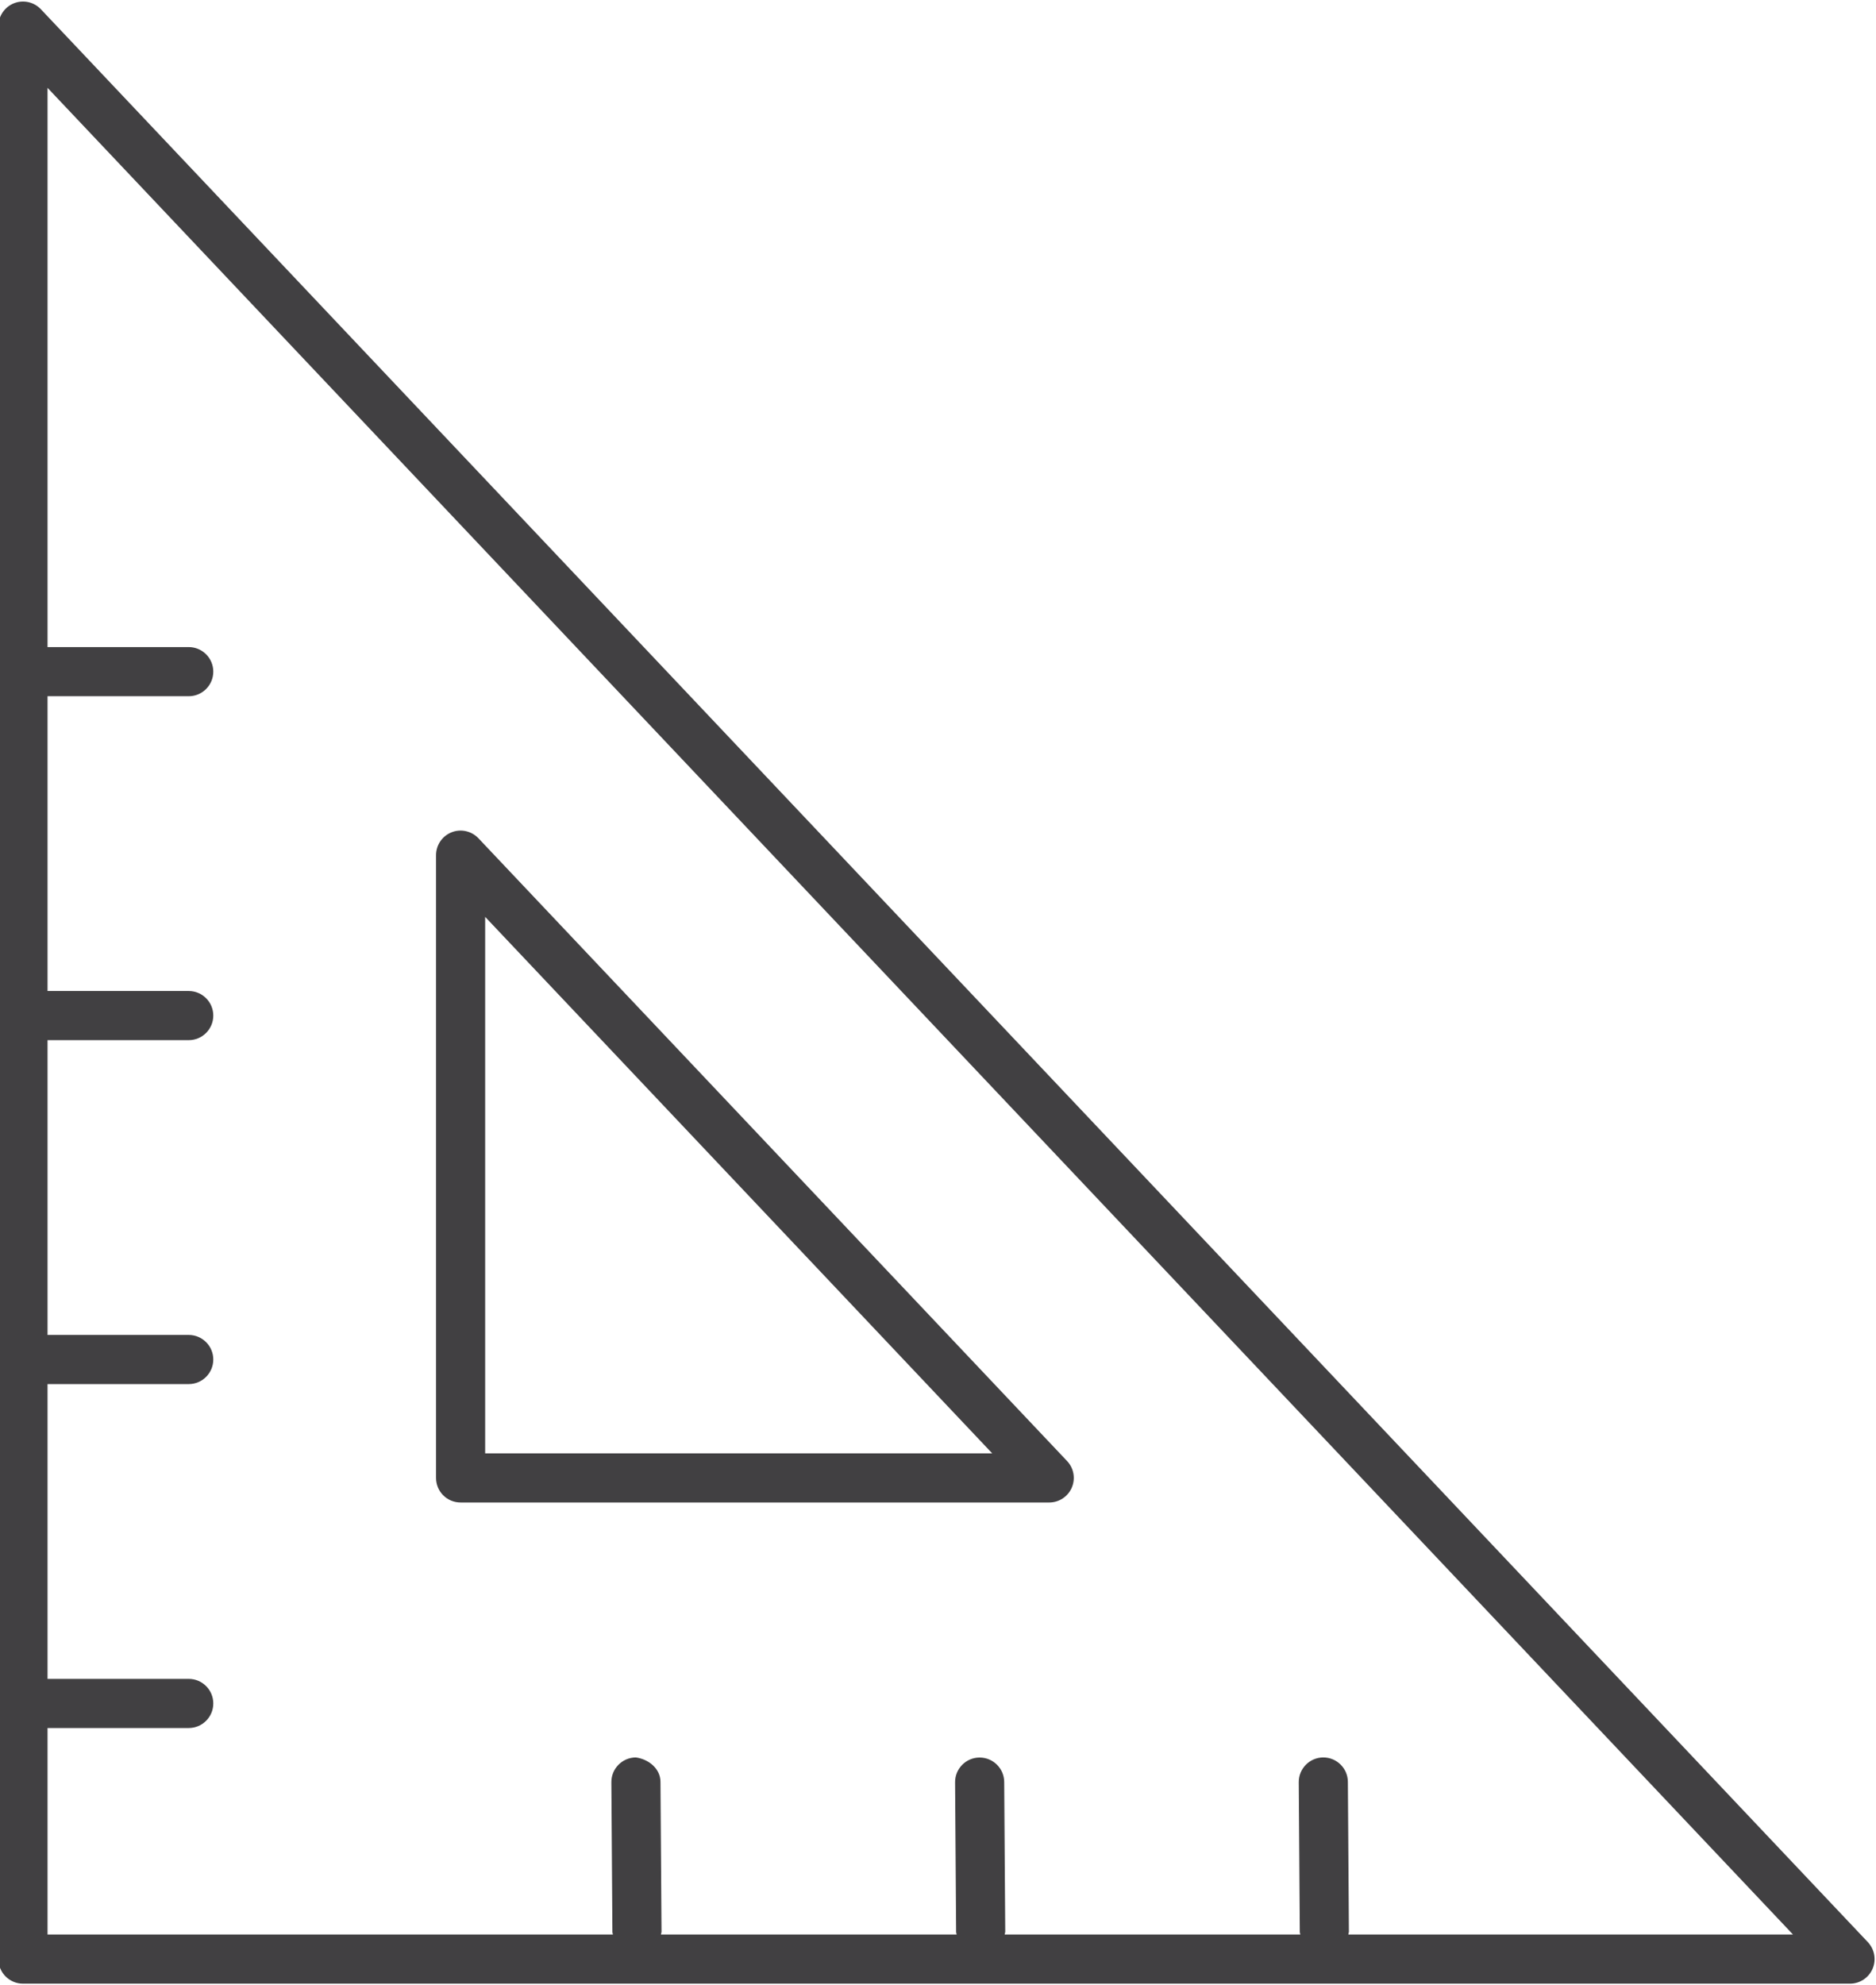
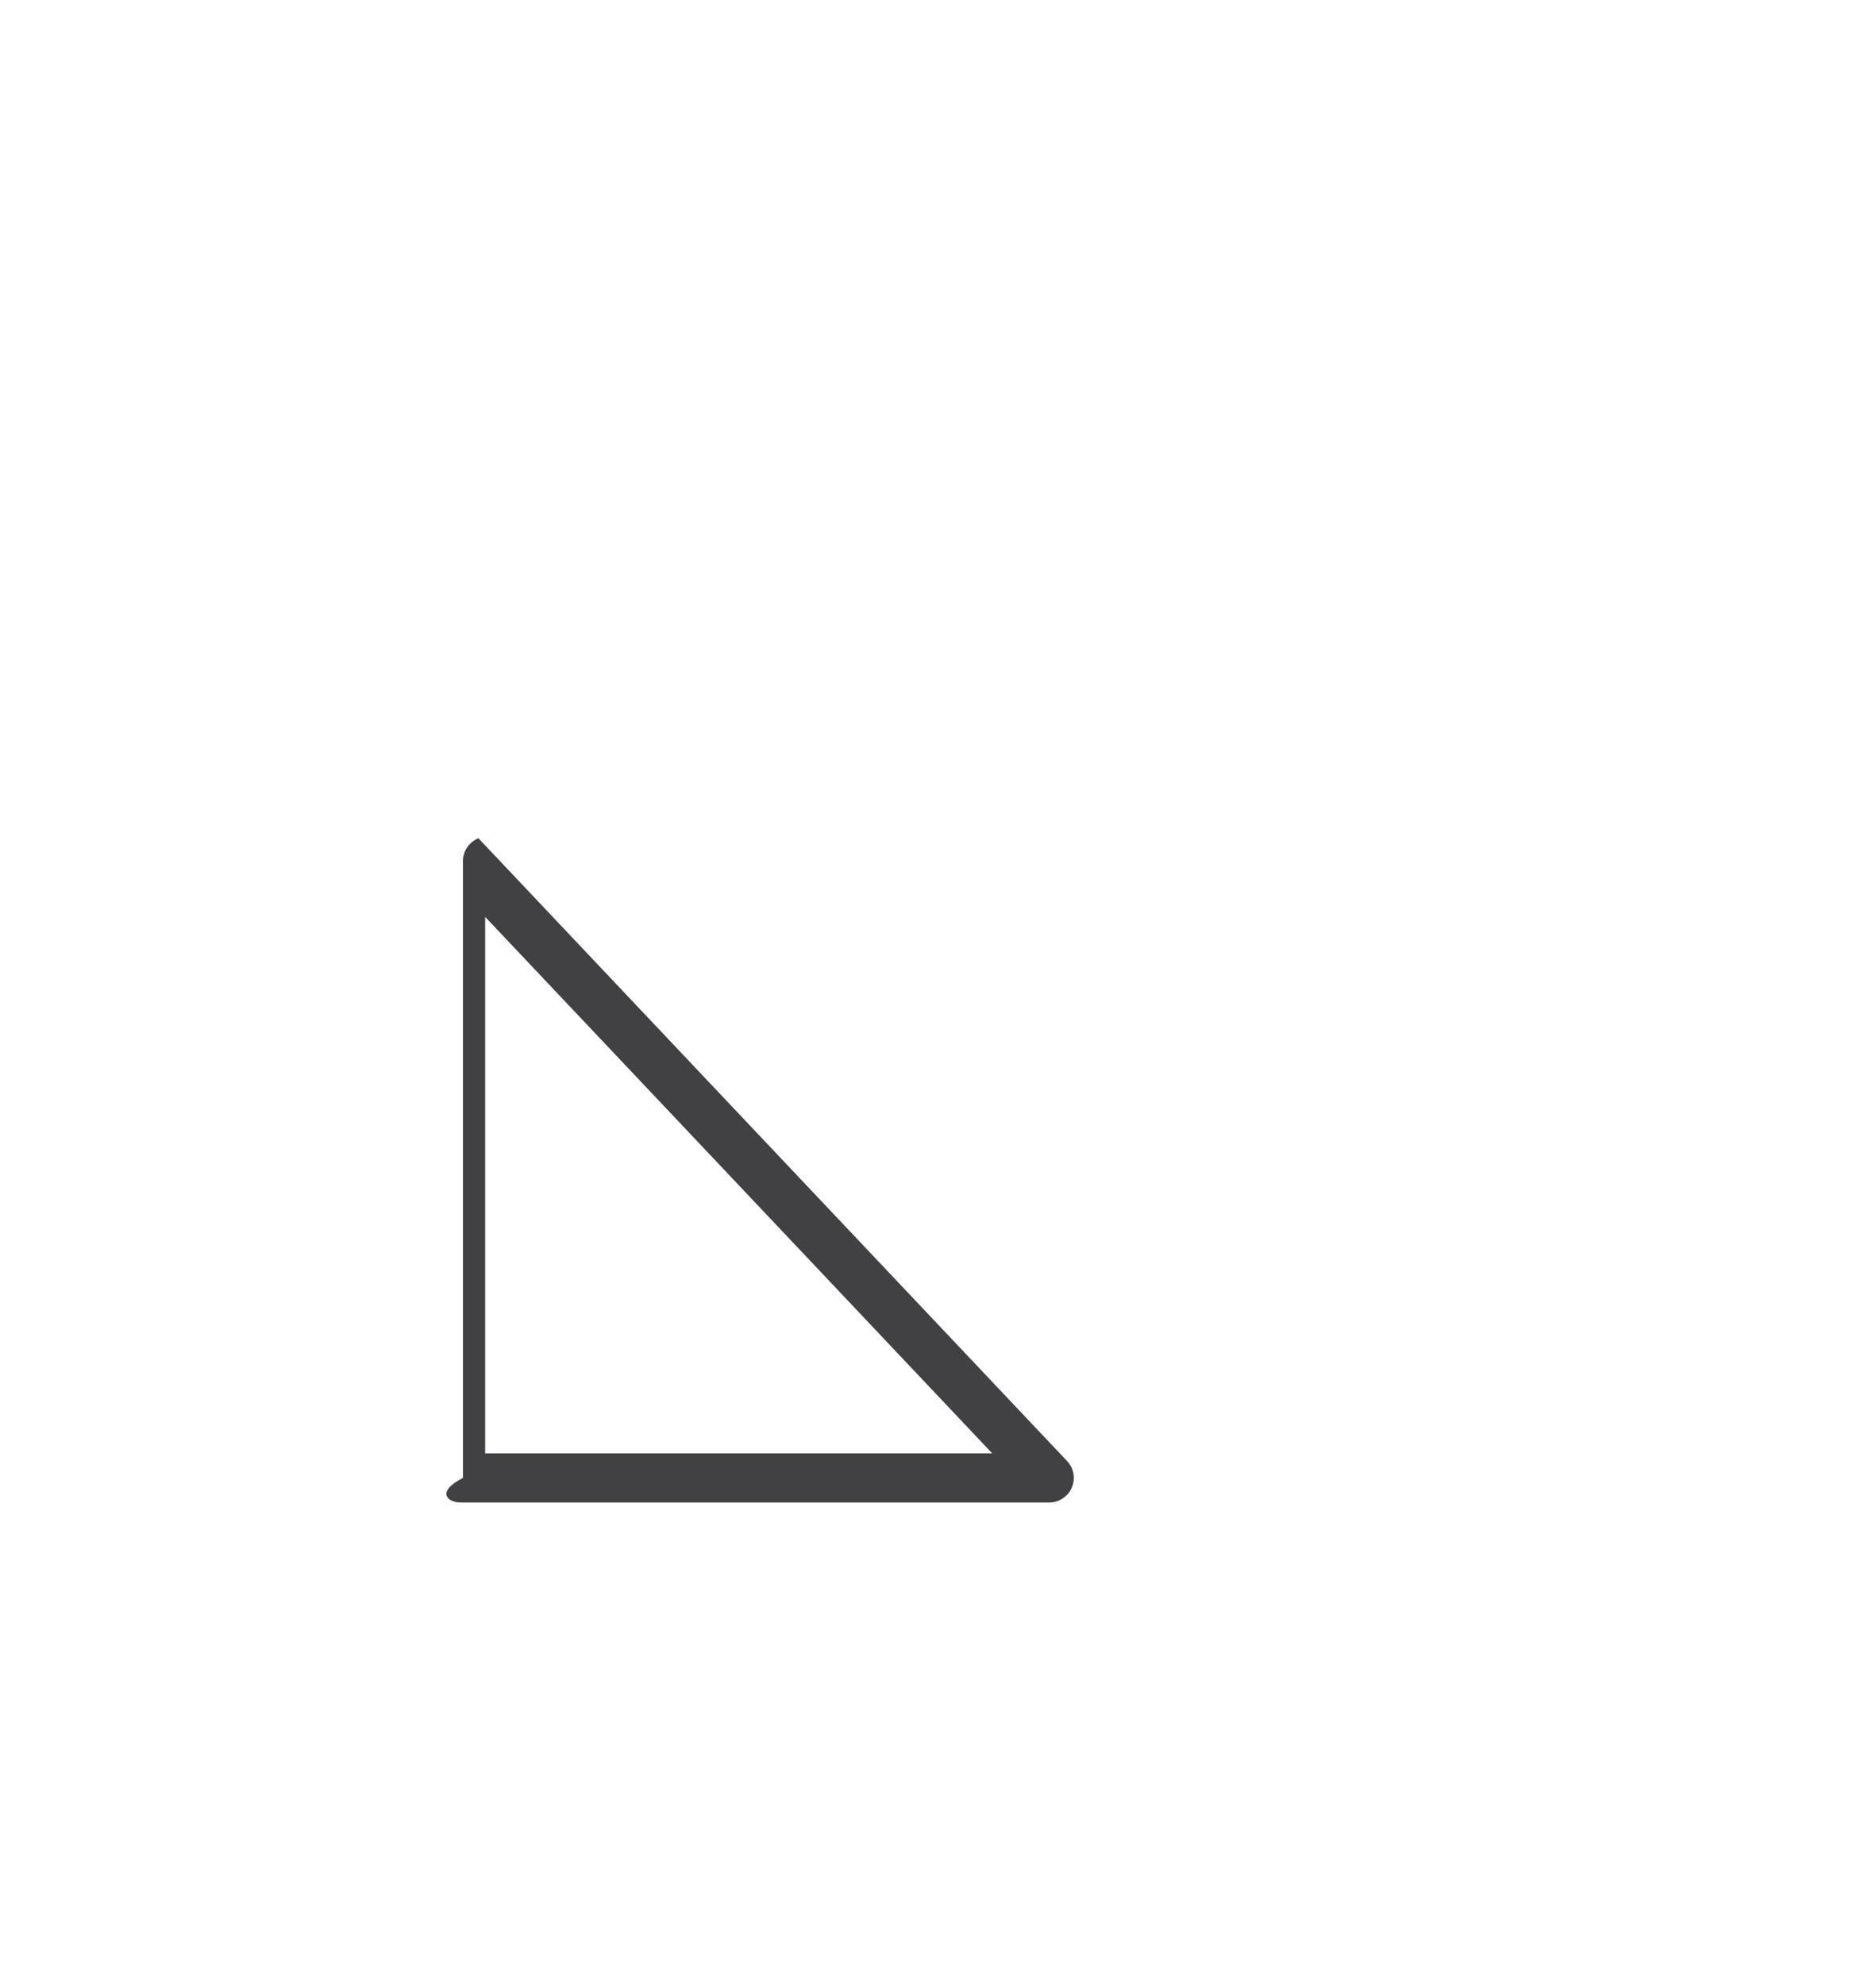
<svg xmlns="http://www.w3.org/2000/svg" height="40.4" preserveAspectRatio="xMidYMid meet" version="1.0" viewBox="5.1 3.7 38.2 40.4" width="38.2" zoomAndPan="magnify">
  <g fill="#414042" id="change1_1">
-     <path d="M43.135,43.229L5.932,3.888C5.791,3.739,5.573,3.691,5.383,3.767c-0.19,0.076-0.315,0.26-0.315,0.464 v39.342c0,0.276,0.224,0.5,0.5,0.5h37.203c0.199,0,0.38-0.119,0.459-0.302C43.31,43.588,43.271,43.375,43.135,43.229z M32.555,43.073c0.002-0.021,0.012-0.039,0.012-0.061l-0.021-3.047c-0.002-0.274-0.226-0.496-0.5-0.496c-0.001,0-0.002,0-0.004,0 c-0.275,0.002-0.498,0.228-0.496,0.504l0.021,3.047c0,0.019,0.009,0.034,0.011,0.053h-6.021c0.002-0.021,0.012-0.039,0.012-0.061 l-0.021-3.045c-0.002-0.274-0.226-0.496-0.5-0.496c-0.001,0-0.002,0-0.004,0c-0.276,0.002-0.498,0.228-0.496,0.504l0.021,3.045 c0,0.019,0.009,0.034,0.011,0.053h-6.022c0.002-0.021,0.012-0.039,0.012-0.061l-0.021-3.047c-0.002-0.275-0.249-0.463-0.503-0.496 c-0.276,0.002-0.499,0.228-0.497,0.504l0.021,3.047c0,0.019,0.009,0.034,0.011,0.053H6.068V38.87h2.875c0.276,0,0.5-0.224,0.5-0.5 s-0.224-0.5-0.5-0.5H6.068v-6h2.875c0.276,0,0.5-0.224,0.5-0.5s-0.224-0.5-0.5-0.5H6.068v-6h2.875c0.276,0,0.5-0.224,0.5-0.5 s-0.224-0.5-0.5-0.5H6.068v-6h2.875c0.276,0,0.5-0.224,0.5-0.5s-0.224-0.5-0.5-0.5H6.068V5.488L41.61,43.073H32.555z" fill="inherit" />
-     <path d="M14.479,34.28h11.986c0.199,0,0.38-0.119,0.459-0.302c0.079-0.184,0.042-0.396-0.096-0.542L14.842,20.761 c-0.141-0.148-0.358-0.197-0.548-0.121c-0.19,0.076-0.315,0.26-0.315,0.464V33.78C13.979,34.057,14.202,34.28,14.479,34.28z M14.979,22.361L25.304,33.28H14.979V22.361z" fill="inherit" />
+     <path d="M14.479,34.28h11.986c0.199,0,0.38-0.119,0.459-0.302c0.079-0.184,0.042-0.396-0.096-0.542L14.842,20.761 c-0.19,0.076-0.315,0.26-0.315,0.464V33.78C13.979,34.057,14.202,34.28,14.479,34.28z M14.979,22.361L25.304,33.28H14.979V22.361z" fill="inherit" />
  </g>
</svg>